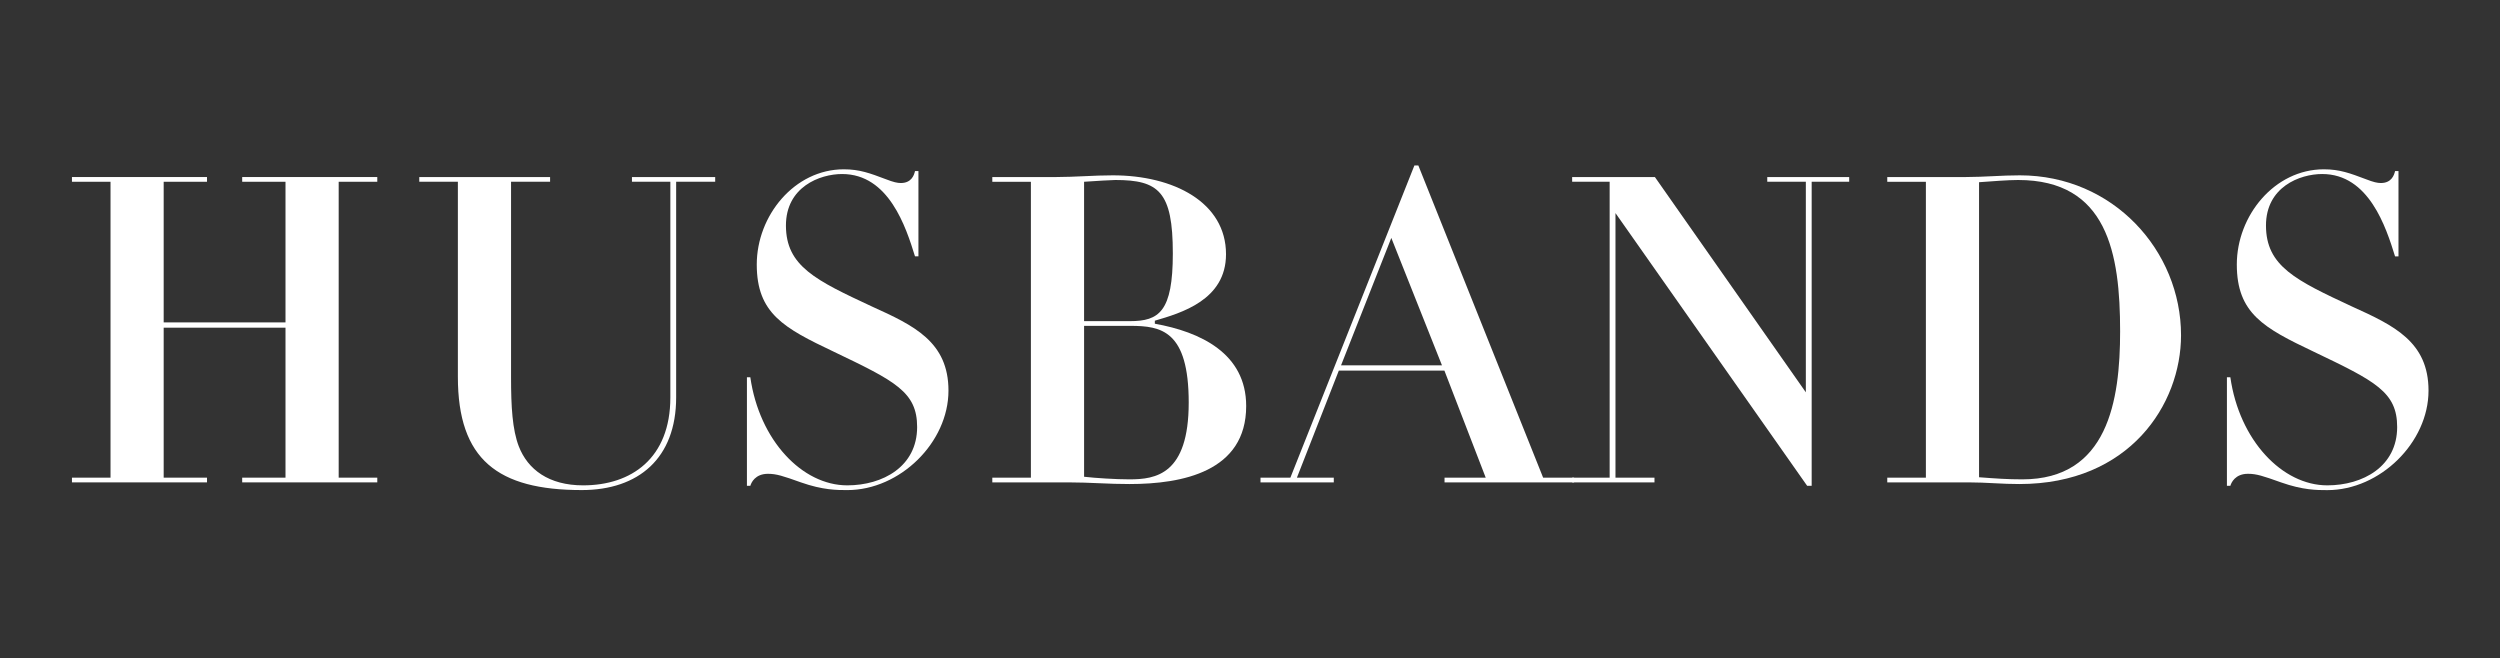
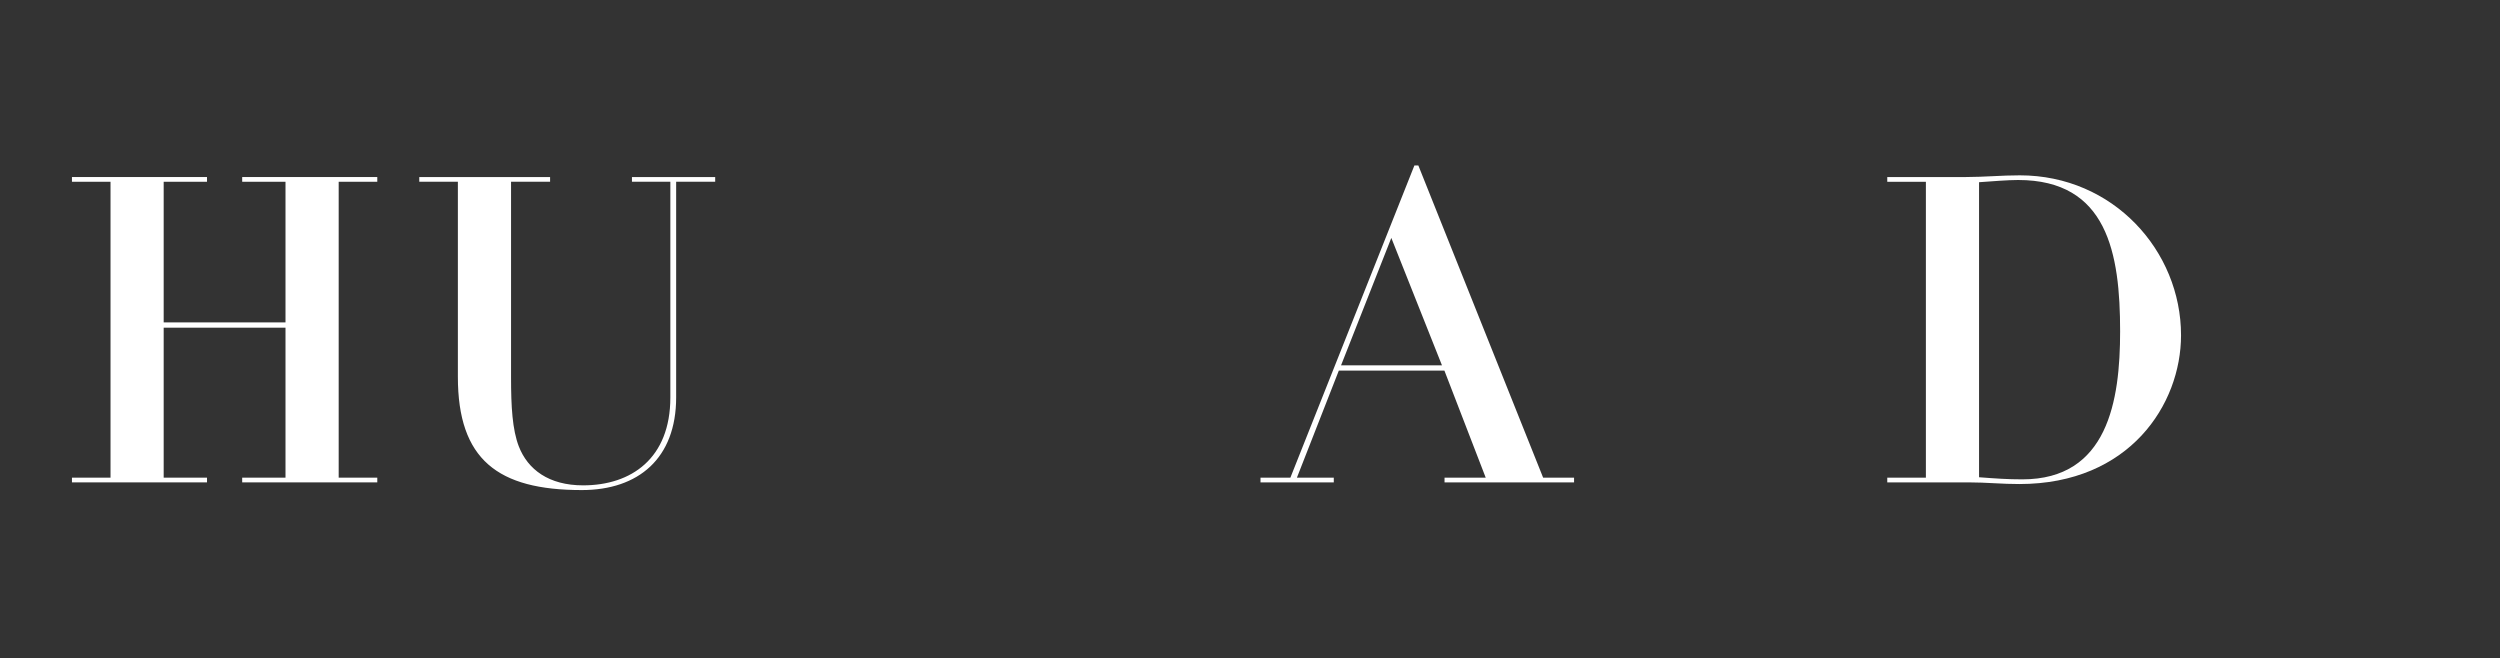
<svg xmlns="http://www.w3.org/2000/svg" viewBox="0 0 3000 790" id="Calque_1">
  <rect x="0" y="0" width="3000" height="790" fill="#333333" stroke="none" />
  <defs>
    <style>.cls-1{fill:#fff;}</style>
  </defs>
-   <path d="M896.29,452.74h4.1c10.82,75.69,62.27,129.68,116.32,129.68,42.71,0,83.84-22.62,83.84-69.96,0-42.17-26.21-55.07-100.28-90.53-59.71-28.34-92.16-45.83-92.16-104.52s45.27-114.24,104.46-114.24c19.06,0,31.38,4.71,50.44,11.88,9.27,3.62,13.9,4.58,17.99,4.58,12.89,0,16.01-9.71,16.99-14.35h4.12v102.35h-4.12c-10.83-34.98-31.38-98.8-87.47-98.8-26.76,0-67.41,15.51-67.41,61.77,0,48.91,36.05,65.86,103.4,97.29,49.94,22.62,91.64,42.16,91.64,100.84,0,62.25-58.14,119.37-121.44,119.37-12.34,0-29.35,0-55.56-9.23-21.63-7.72-29.36-10.31-39.64-10.31-15.44,0-20.11,10.8-21.11,14.42h-4.1v-130.22Z" class="cls-1" />
  <path d="M132.62,218.12h-46.28v-5.67h162.07v5.67h-52v168.76h146.19v-168.76h-51.97v-5.67h162.11v5.67h-46.32v355.07h46.32v5.67h-162.11v-5.67h51.97v-179.97h-146.19v179.97h52v5.67H86.35v-5.67h46.28V218.12Z" class="cls-1" />
-   <path d="M1385.81,388.45v-3.62c31.38-9.23,85.41-24.67,85.41-79.73,0-62.31-62.81-94.7-135.83-94.7-11.34,0-22.67.48-33.98,1.02-11.35.48-22.63,1.03-33.98,1.03h-76.66v5.67h46.3v355.07h-46.3v5.67h92.1c12.34,0,24.18.49,36.55,1.02,11.82.55,24.16.96,36.01.96,63.31,0,139.99-14.84,139.99-93.6,0-63.27-55.07-89.02-109.61-98.79ZM1300.91,218.12c15.42-1.02,32.43-2.12,37.53-2.12,51.99,0,68.96,13.93,68.96,88.06,0,69.97-16.49,81.31-51.47,81.31h-55.03v-167.25ZM1355.43,575.23c-16.47,0-41.16-1.57-54.52-3.13v-181.07h55.51c37.11,0,70.04,5.67,70.04,92.09s-39.64,92.1-71.03,92.1Z" class="cls-1" />
  <path d="M1851.76,573.19l-149.74-374.61h-4.75l-148.81,374.61h-35.86v5.67h87.94v-5.67h-44.25l50.29-128.47h126.7l49.58,128.47h-49.42v5.67h155.43v-5.67h-37.09ZM1609.26,438.39l60.32-152.9,60.78,152.9h-121.1Z" class="cls-1" />
-   <path d="M1931.58,218.12h-45v-5.67h99.29l181.14,258.33v-252.66h-46.29v-5.67h98.31v5.67h-45.03v364.84h-5.43l-230-327.26v317.49h46.8v5.67h-98.79v-5.67h45V218.12Z" class="cls-1" />
  <path d="M2423.75,210.4c-10.86,0-21.64.48-32.41,1.02-10.81.48-21.56,1.03-32.42,1.03h-94.2v5.67h46.34v355.07h-46.34v5.67h98.31c10.28,0,20.06.49,30.32,1.02,9.81.55,20.15.96,29.88.96,132.25,0,194.01-95.66,194.01-178.53,0-101.33-81.3-191.92-193.49-191.92ZM2426.85,575.23c-18.02,0-31.94-1.02-51.99-2.53V218.66c15.48-1.09,34.5-2.66,46.84-2.66,107,0,122.44,87.52,122.44,181.67,0,83.41-14.88,177.56-117.29,177.56Z" class="cls-1" />
-   <path d="M2672.29,452.74h4.14c10.77,75.69,62.28,129.68,116.32,129.68,42.7,0,83.84-22.62,83.84-69.96,0-42.17-26.22-55.07-100.36-90.53-59.63-28.34-92.06-45.83-92.06-104.52s45.26-114.24,104.45-114.24c19.06,0,31.38,4.71,50.47,11.88,9.25,3.62,13.87,4.58,17.97,4.58,12.87,0,15.96-9.71,17.01-14.35h4.1v102.41h-4.1c-10.86-35.04-31.41-98.86-87.46-98.86-26.82,0-67.45,15.51-67.45,61.77,0,48.91,36.04,65.86,103.39,97.29,49.95,22.62,91.66,42.16,91.66,100.84,0,62.25-58.16,119.42-121.46,119.42-12.34,0-29.33,0-55.56-9.29-21.64-7.72-29.35-10.31-39.65-10.31-15.44,0-20.1,10.8-21.11,14.42h-4.14v-130.22Z" class="cls-1" />
  <path d="M613.26,453.28c0,34.5,1.57,62.24,9.29,82.33,10.77,27.8,35.99,46.81,77.17,46.81,57.9,0,104.7-32.39,104.7-105.49V218.12h-46.08v-5.67h99.88v5.67h-46.84v258.8c0,73.11-45.27,111.16-113.23,111.16-100.85,0-148.7-36.55-148.7-135.82v-234.14h-46.32v-5.67h156.98v5.67h-46.85v235.16Z" class="cls-1" />
</svg>